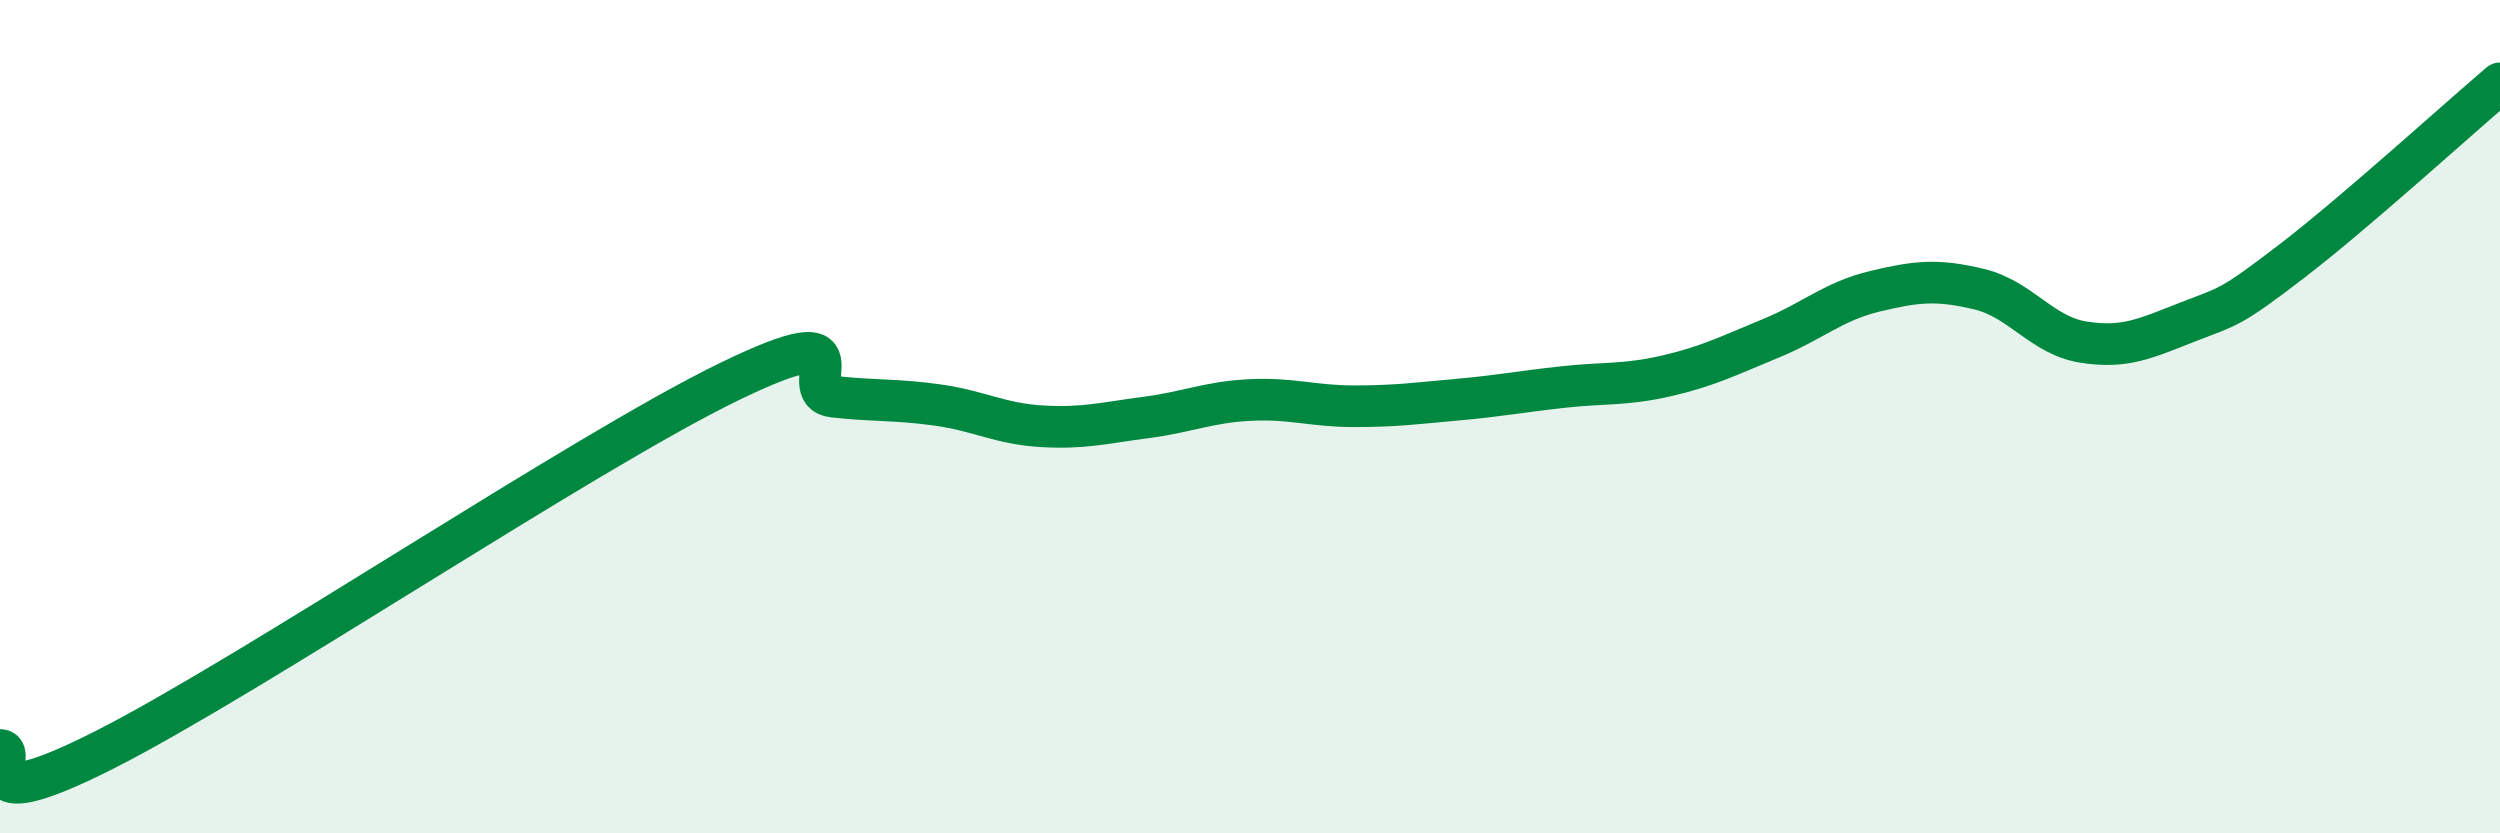
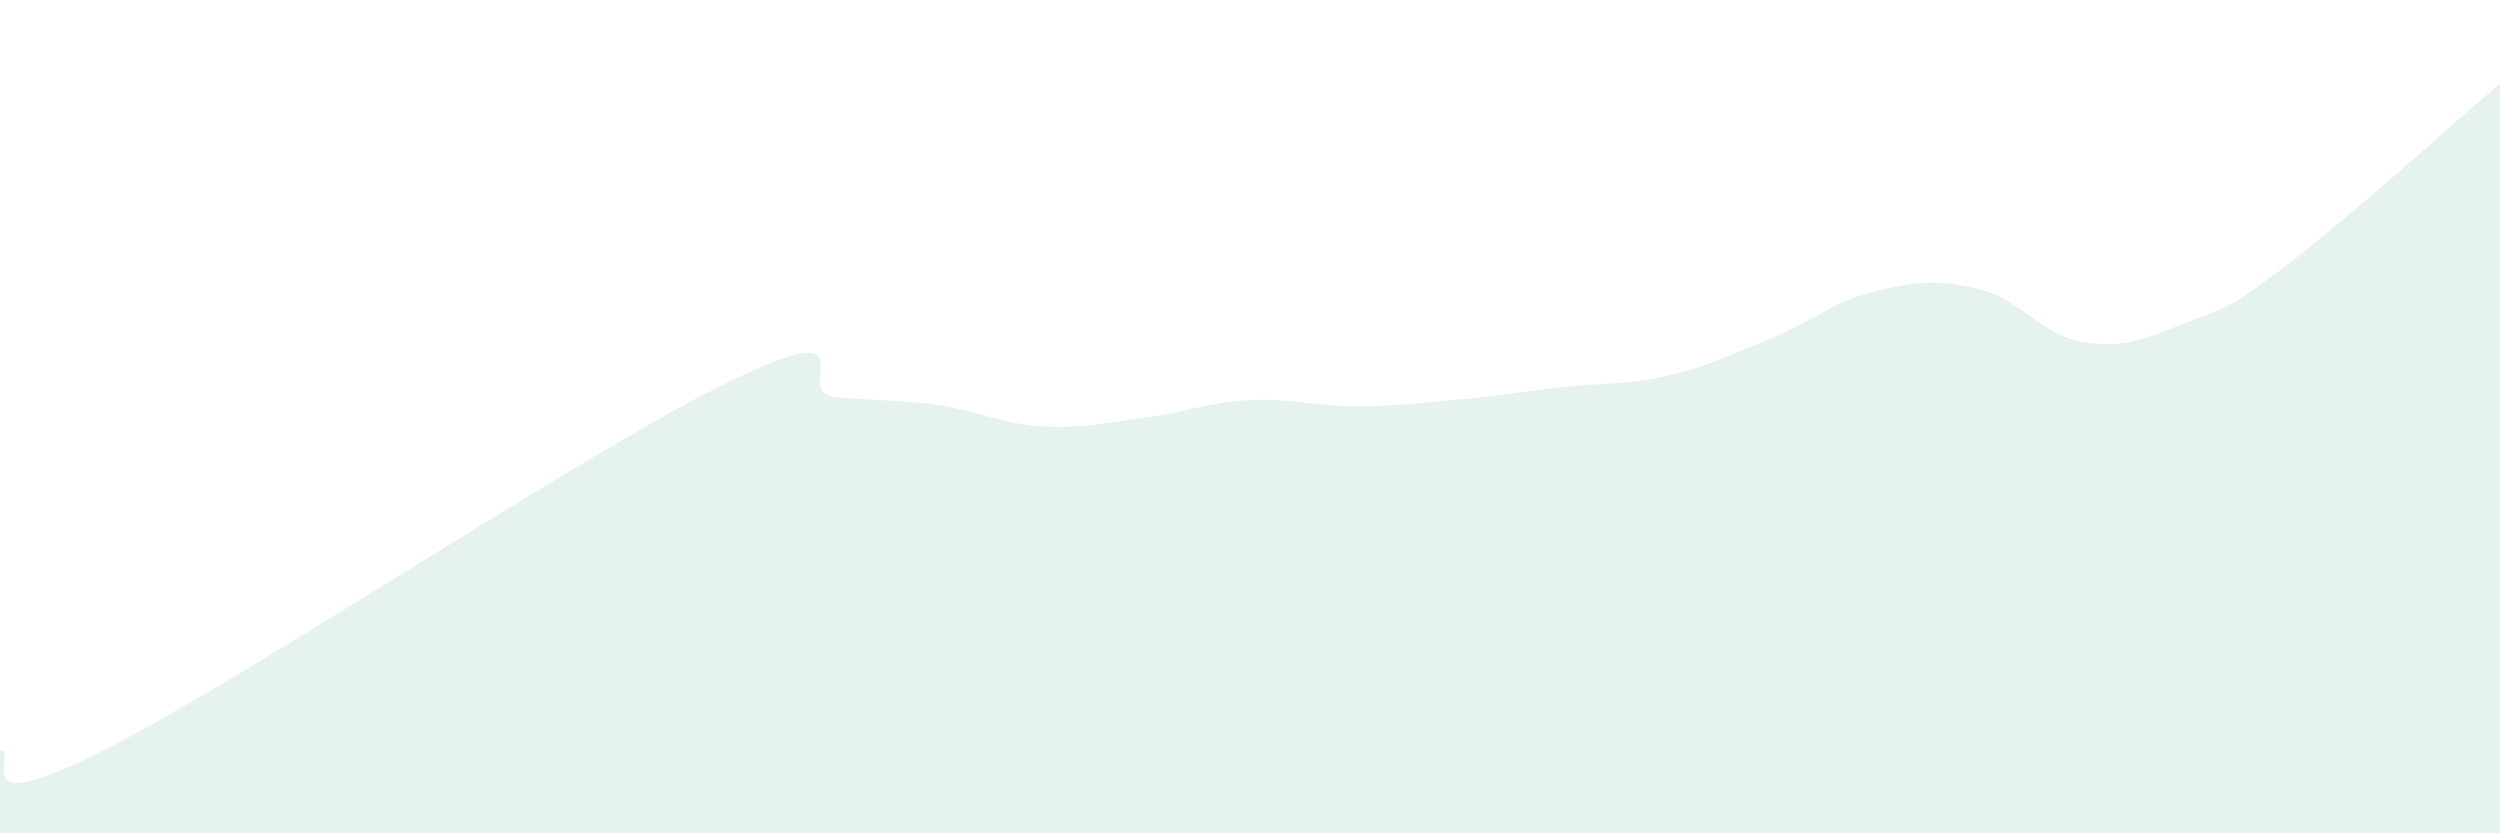
<svg xmlns="http://www.w3.org/2000/svg" width="60" height="20" viewBox="0 0 60 20">
  <path d="M 0,18 C 0.5,18 -1,19.77 2.5,18 C 6,16.23 14,10.86 17.5,9.16 C 21,7.46 19,9.41 20,9.52 C 21,9.63 21.5,9.58 22.5,9.72 C 23.5,9.86 24,10.17 25,10.23 C 26,10.29 26.5,10.15 27.5,10.02 C 28.5,9.89 29,9.65 30,9.6 C 31,9.55 31.5,9.75 32.5,9.75 C 33.5,9.75 34,9.68 35,9.59 C 36,9.5 36.5,9.4 37.5,9.29 C 38.5,9.18 39,9.25 40,9.02 C 41,8.79 41.5,8.53 42.5,8.12 C 43.5,7.71 44,7.23 45,6.99 C 46,6.75 46.5,6.7 47.5,6.94 C 48.5,7.18 49,8.05 50,8.21 C 51,8.37 51.5,8.12 52.5,7.73 C 53.5,7.34 53.5,7.42 55,6.27 C 56.5,5.12 59,2.85 60,2L60 20L0 20Z" fill="#008740" opacity="0.1" stroke-linecap="round" stroke-linejoin="round" />
-   <path d="M 0,18 C 0.5,18 -1,19.77 2.5,18 C 6,16.23 14,10.86 17.5,9.16 C 21,7.46 19,9.41 20,9.52 C 21,9.63 21.5,9.58 22.5,9.72 C 23.5,9.86 24,10.17 25,10.23 C 26,10.29 26.5,10.15 27.5,10.02 C 28.5,9.89 29,9.65 30,9.6 C 31,9.55 31.5,9.75 32.5,9.75 C 33.5,9.75 34,9.68 35,9.59 C 36,9.5 36.5,9.4 37.5,9.29 C 38.5,9.18 39,9.25 40,9.02 C 41,8.79 41.5,8.53 42.5,8.12 C 43.5,7.71 44,7.23 45,6.99 C 46,6.75 46.5,6.7 47.5,6.94 C 48.5,7.18 49,8.05 50,8.21 C 51,8.37 51.5,8.12 52.5,7.73 C 53.5,7.34 53.5,7.42 55,6.27 C 56.5,5.12 59,2.85 60,2" stroke="#008740" stroke-width="1" fill="none" stroke-linecap="round" stroke-linejoin="round" />
</svg>